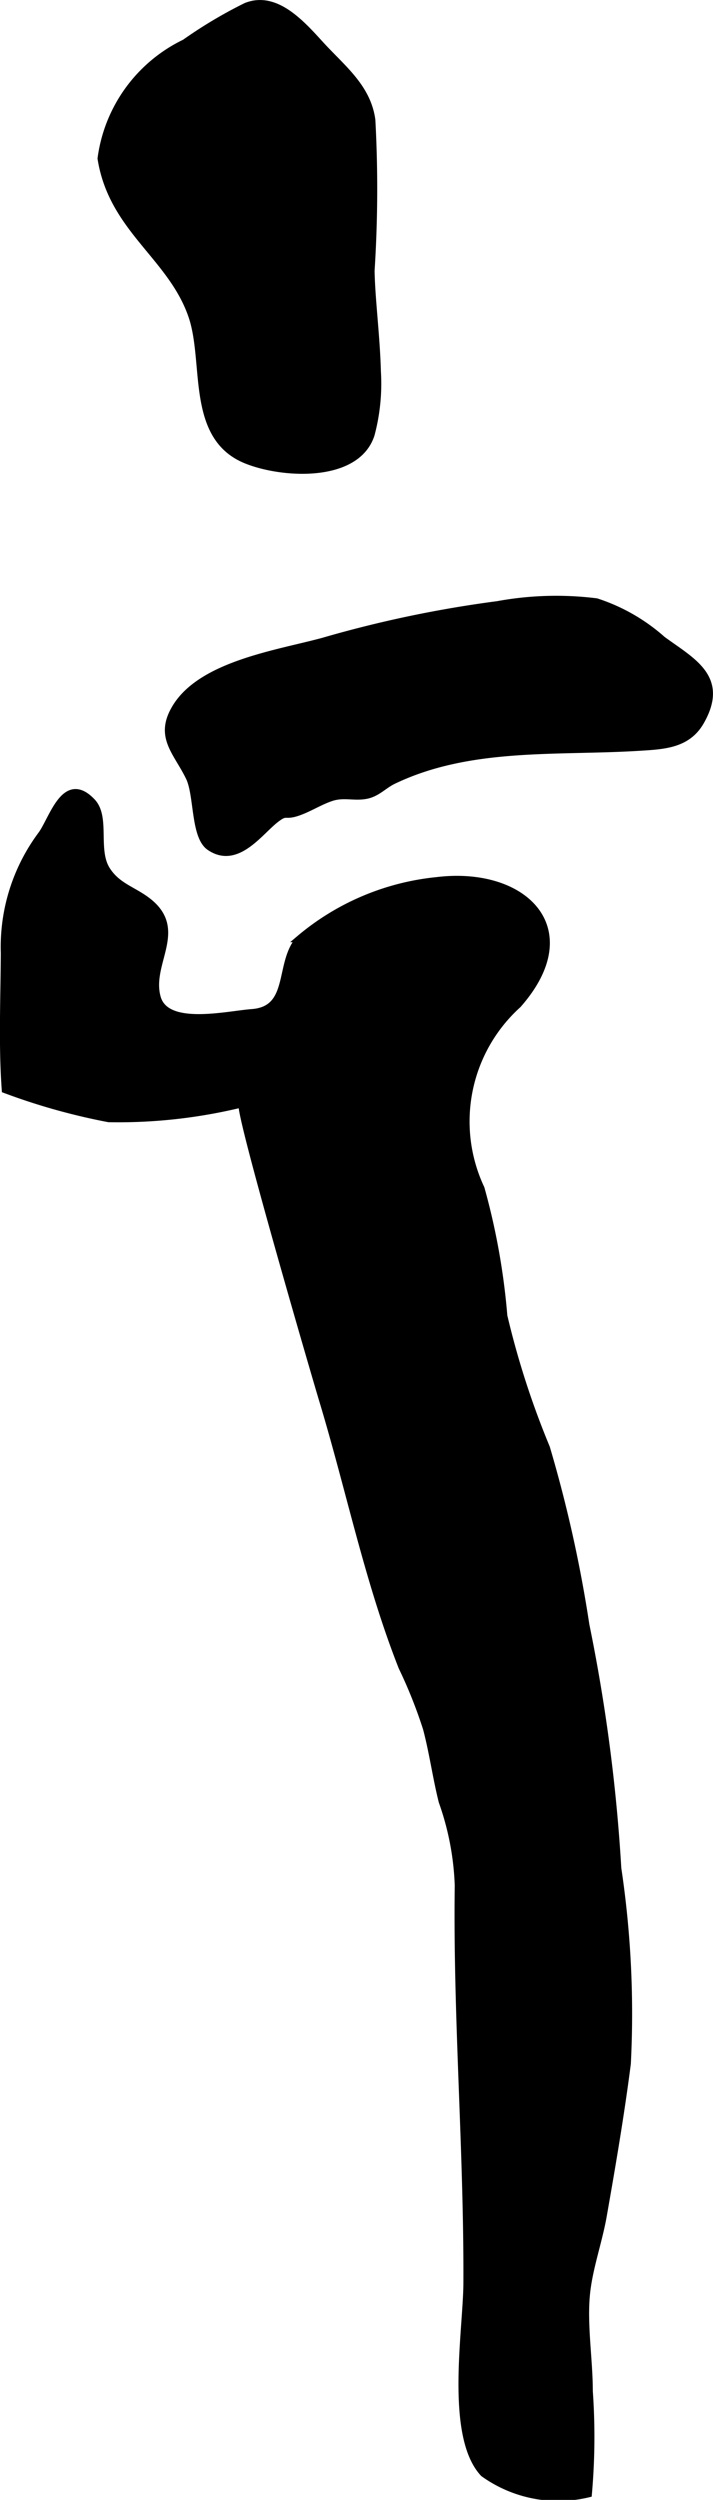
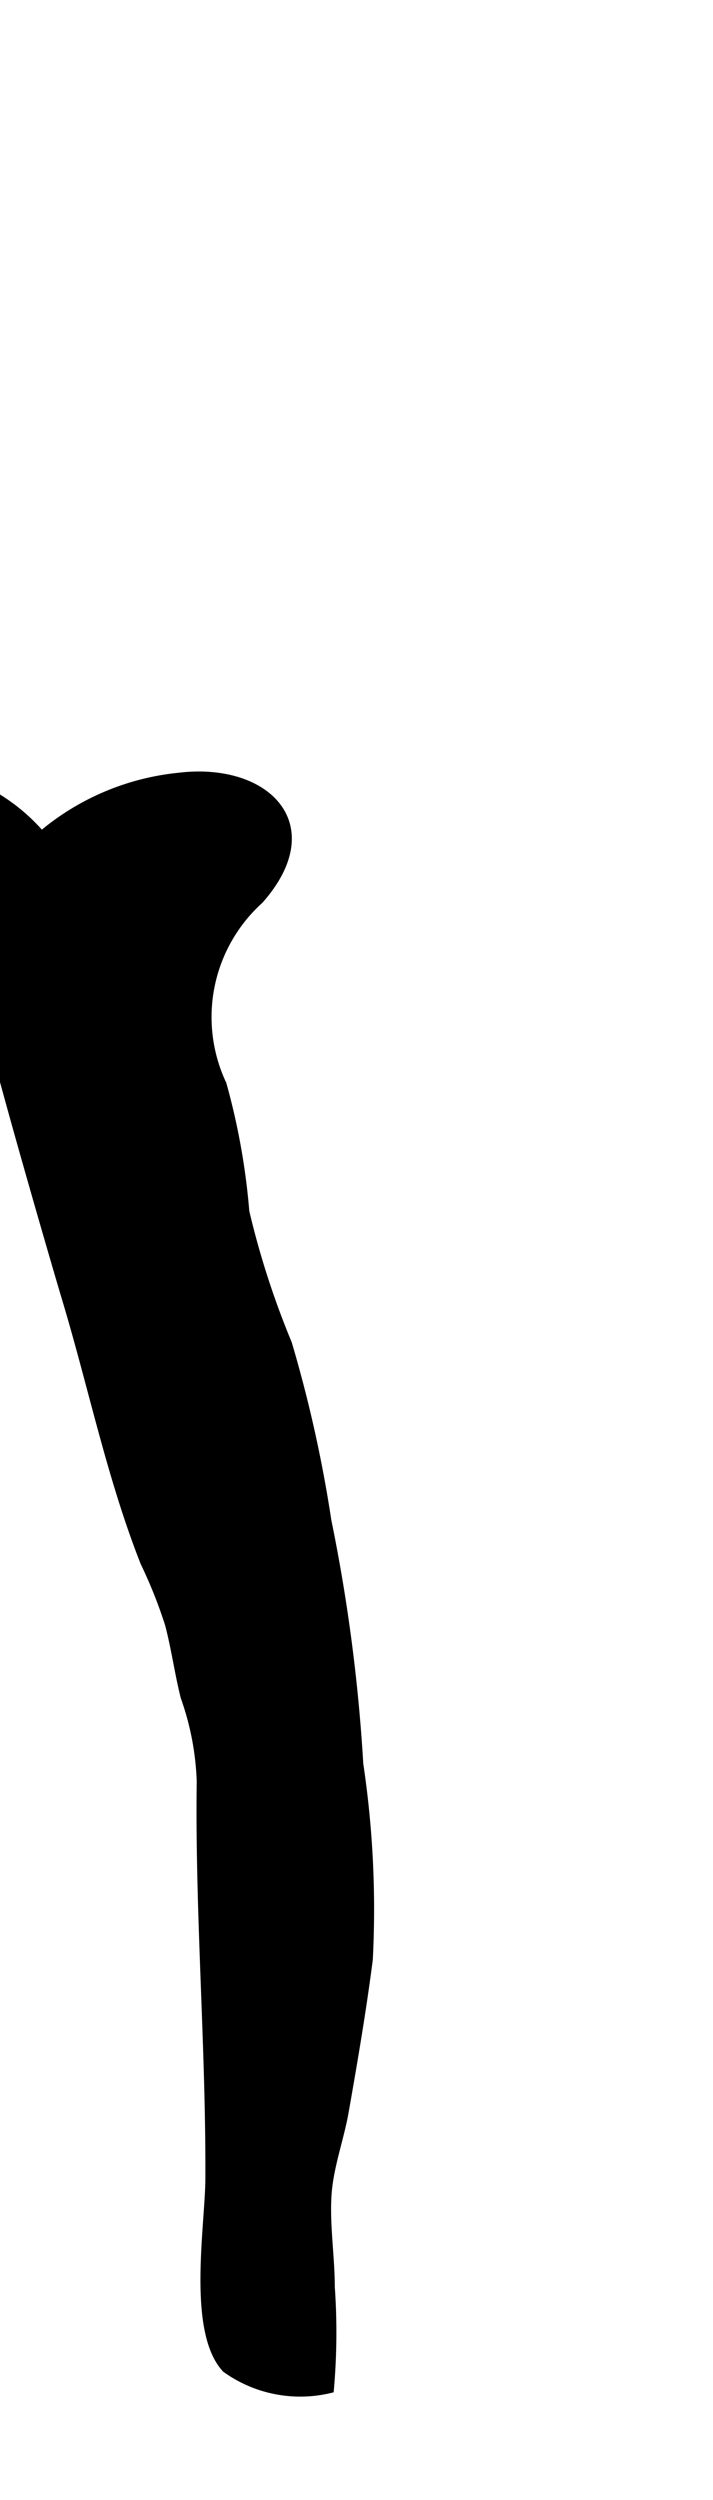
<svg xmlns="http://www.w3.org/2000/svg" version="1.1" width="5.498mm" height="19.262mm" viewBox="0 0 15.585 54.6">
  <defs>
    <style type="text/css">
      .a {
        stroke: #000;
        stroke-miterlimit: 10;
        stroke-width: 0.15px;
        fill-rule: evenodd;
      }
    </style>
  </defs>
-   <path class="a" d="M.907,18.224c.248-.344.512-1.34,1.107-.713.32.339.046,1.044.316,1.48.222.356.556.436.87.667.868.639.024,1.366.239,2.129.193.688,1.519.368,2.068.327.903-.067.562-1.083,1.04-1.611a5.5,5.5,0,0,1,3.004-1.272c1.894-.231,3.236,1.05,1.772,2.712a3.436,3.436,0,0,0-.807,4.013,14.917,14.917,0,0,1,.499,2.786,18.596,18.596,0,0,0,.931,2.879,28.913,28.913,0,0,1,.862,3.869,37.509,37.509,0,0,1,.698,5.318,21.431,21.431,0,0,1,.208,4.267c-.143,1.111-.332,2.218-.526,3.321-.1.572-.317,1.159-.369,1.734-.061.673.064,1.416.064,2.099a14.181,14.181,0,0,1-.02,2.241,2.802,2.802,0,0,1-2.294-.447c-.768-.824-.37-3.13-.365-4.157.013-2.893-.228-5.807-.189-8.686a6.093,6.093,0,0,0-.351-1.832c-.131-.519-.203-1.062-.343-1.593a10.364,10.364,0,0,0-.536-1.344c-.739-1.875-1.133-3.831-1.728-5.806-.167-.55-1.893-6.465-1.763-6.495a11.388,11.388,0,0,1-2.918.325,13.852,13.852,0,0,1-2.263-.634c-.071-.991-.025-1.992-.02-2.985A4.101,4.101,0,0,1,.907,18.224Z" />
-   <path class="a" d="M8.251,8.115a4.321,4.321,0,0,1-.137,1.374c-.311.969-1.917.886-2.722.566-1.263-.502-.85-2.131-1.199-3.153-.447-1.305-1.742-1.897-1.986-3.441A3.288,3.288,0,0,1,4.04.932,9.972,9.972,0,0,1,5.378.135c.64-.255,1.192.356,1.627.834.472.517,1.029.934,1.125,1.653a28.008,28.008,0,0,1-.017,3.289C8.122,6.516,8.231,7.345,8.251,8.115Z" />
-   <path class="a" d="M7.07,14.001a25.579,25.579,0,0,1,3.806-.797,7.09,7.09,0,0,1,2.161-.062,4.052,4.052,0,0,1,1.443.827c.644.472,1.384.826.841,1.785-.288.509-.796.535-1.328.568-1.805.115-3.712-.078-5.394.728-.21.101-.349.272-.584.321-.261.055-.491-.037-.76.047-.247.078-.496.241-.746.326-.3.102-.234-.038-.476.147-.331.254-.769.89-1.297.691a.752.752,0,0,1-.153-.081c-.341-.231-.26-1.13-.446-1.519-.273-.567-.694-.891-.293-1.54C4.425,14.5,6.106,14.266,7.07,14.001Z" />
+   <path class="a" d="M.907,18.224a5.5,5.5,0,0,1,3.004-1.272c1.894-.231,3.236,1.05,1.772,2.712a3.436,3.436,0,0,0-.807,4.013,14.917,14.917,0,0,1,.499,2.786,18.596,18.596,0,0,0,.931,2.879,28.913,28.913,0,0,1,.862,3.869,37.509,37.509,0,0,1,.698,5.318,21.431,21.431,0,0,1,.208,4.267c-.143,1.111-.332,2.218-.526,3.321-.1.572-.317,1.159-.369,1.734-.061.673.064,1.416.064,2.099a14.181,14.181,0,0,1-.02,2.241,2.802,2.802,0,0,1-2.294-.447c-.768-.824-.37-3.13-.365-4.157.013-2.893-.228-5.807-.189-8.686a6.093,6.093,0,0,0-.351-1.832c-.131-.519-.203-1.062-.343-1.593a10.364,10.364,0,0,0-.536-1.344c-.739-1.875-1.133-3.831-1.728-5.806-.167-.55-1.893-6.465-1.763-6.495a11.388,11.388,0,0,1-2.918.325,13.852,13.852,0,0,1-2.263-.634c-.071-.991-.025-1.992-.02-2.985A4.101,4.101,0,0,1,.907,18.224Z" />
</svg>